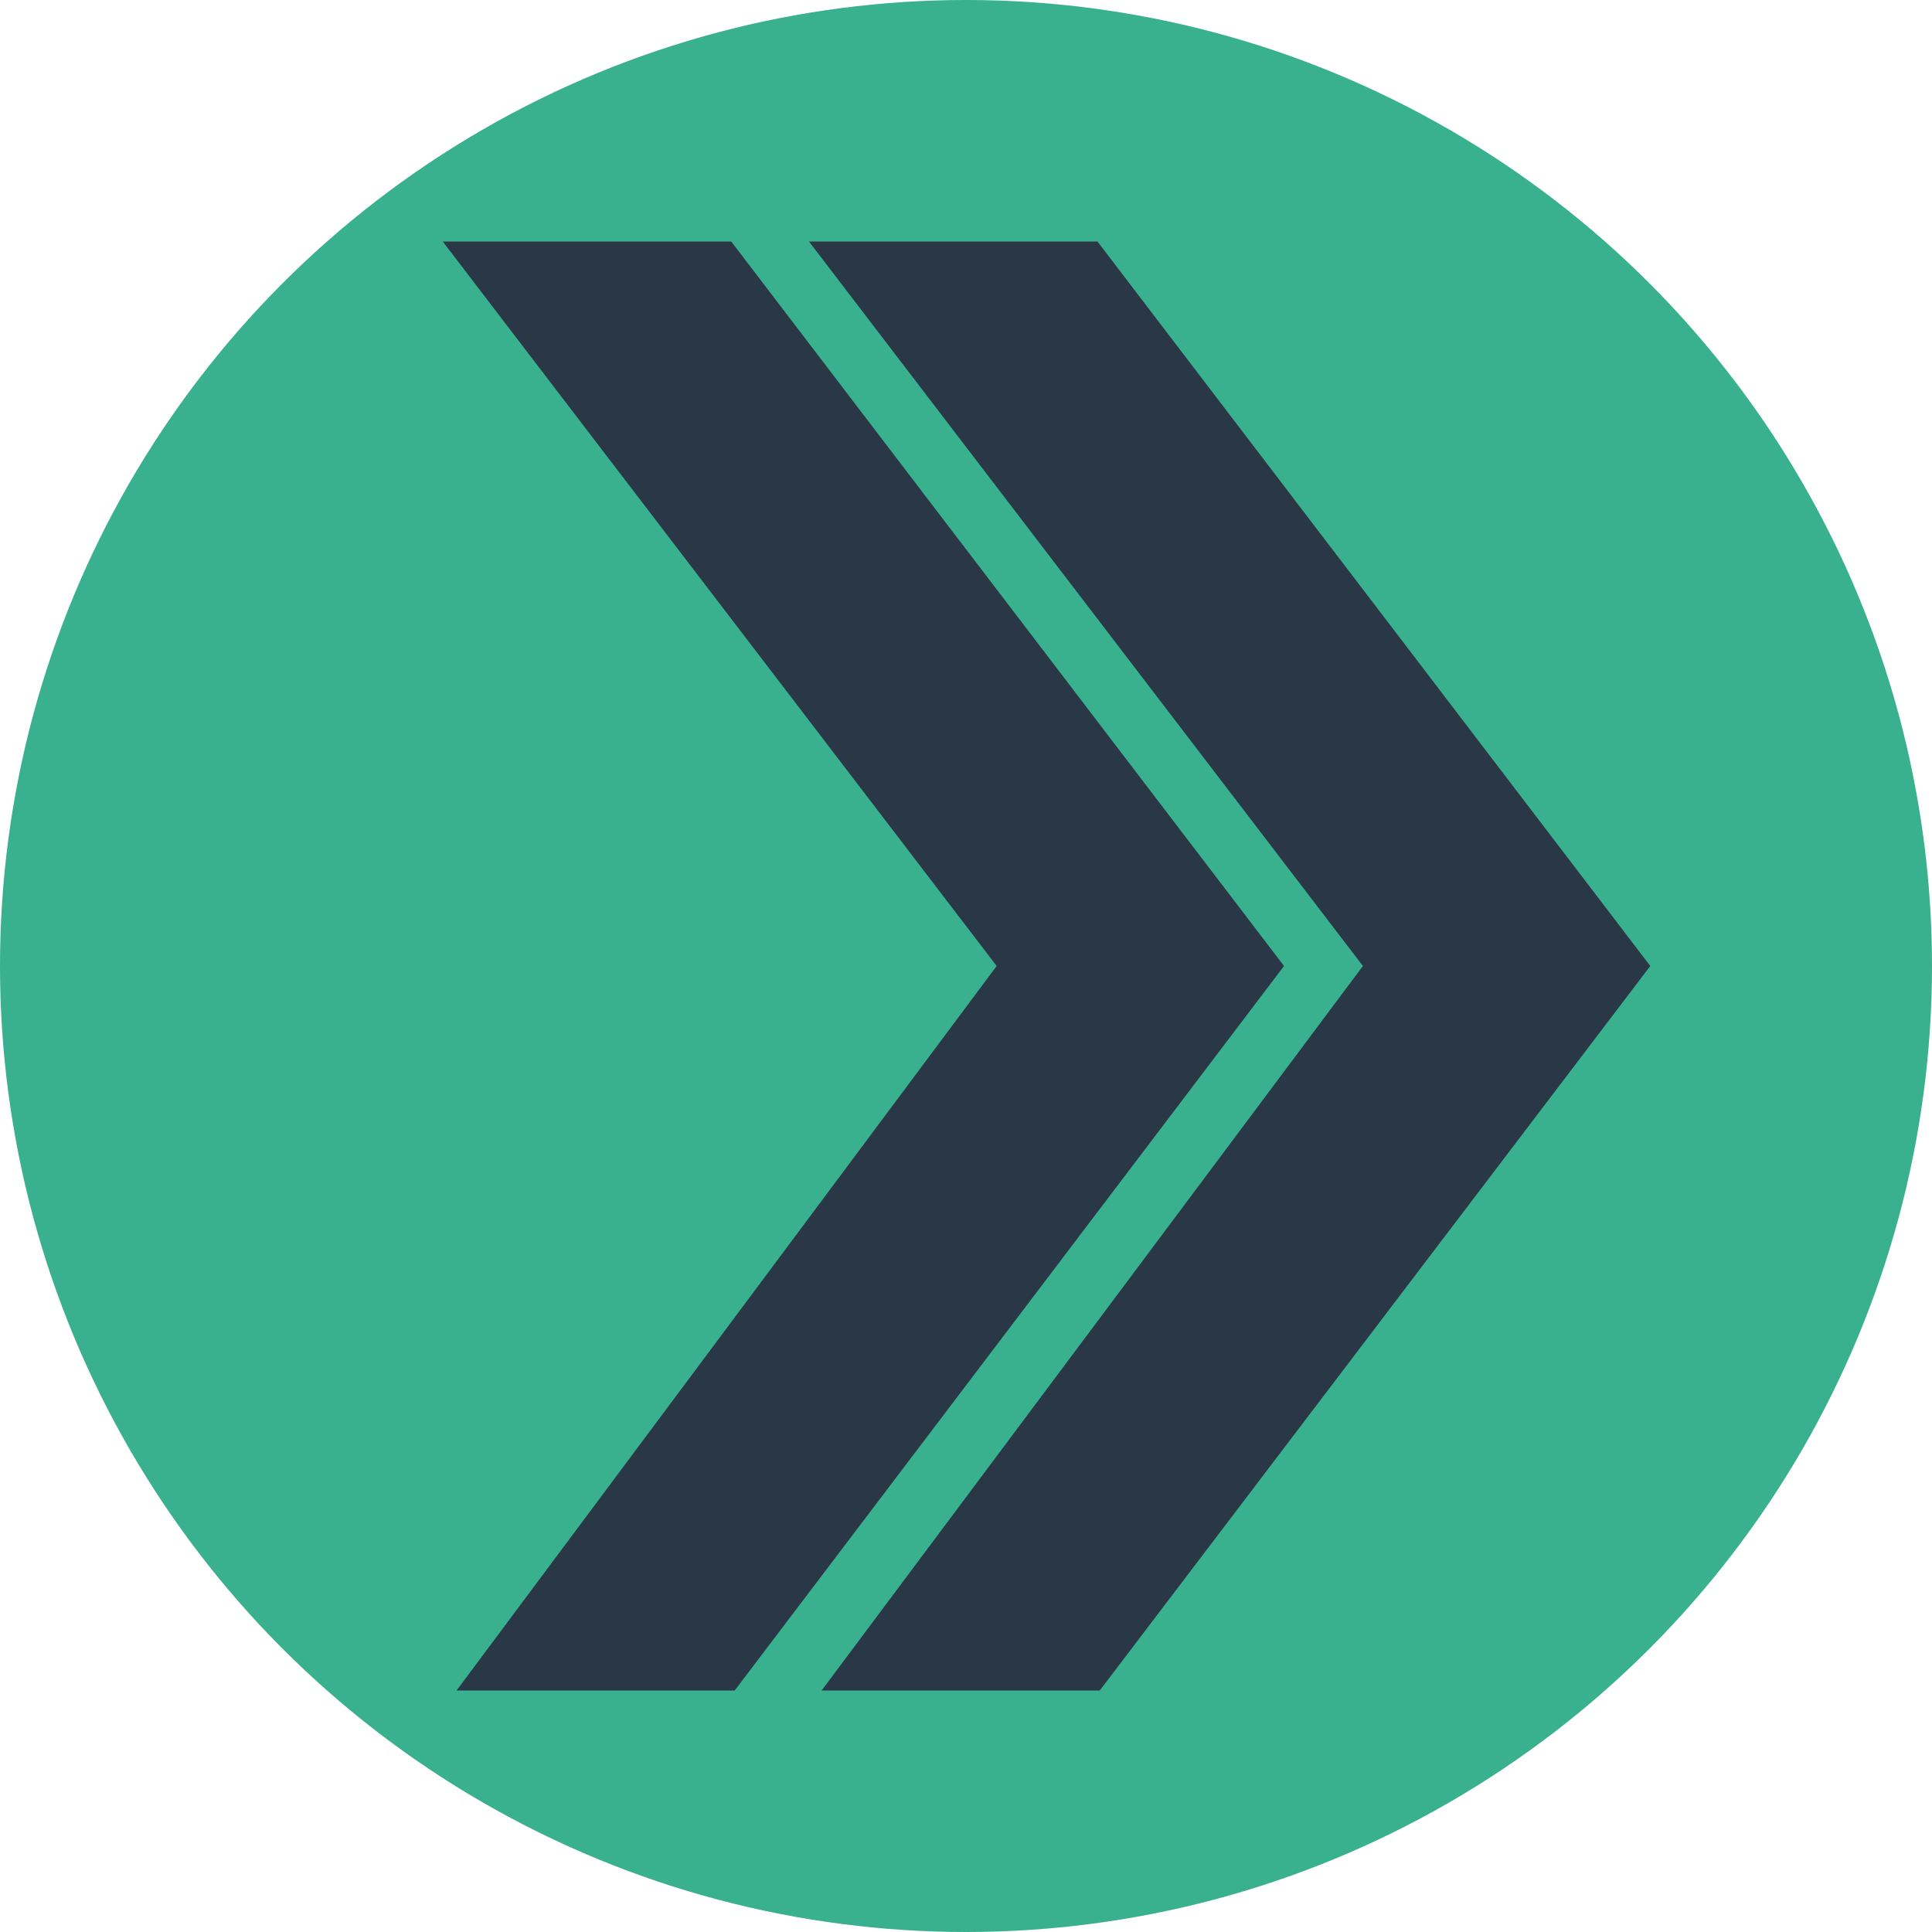
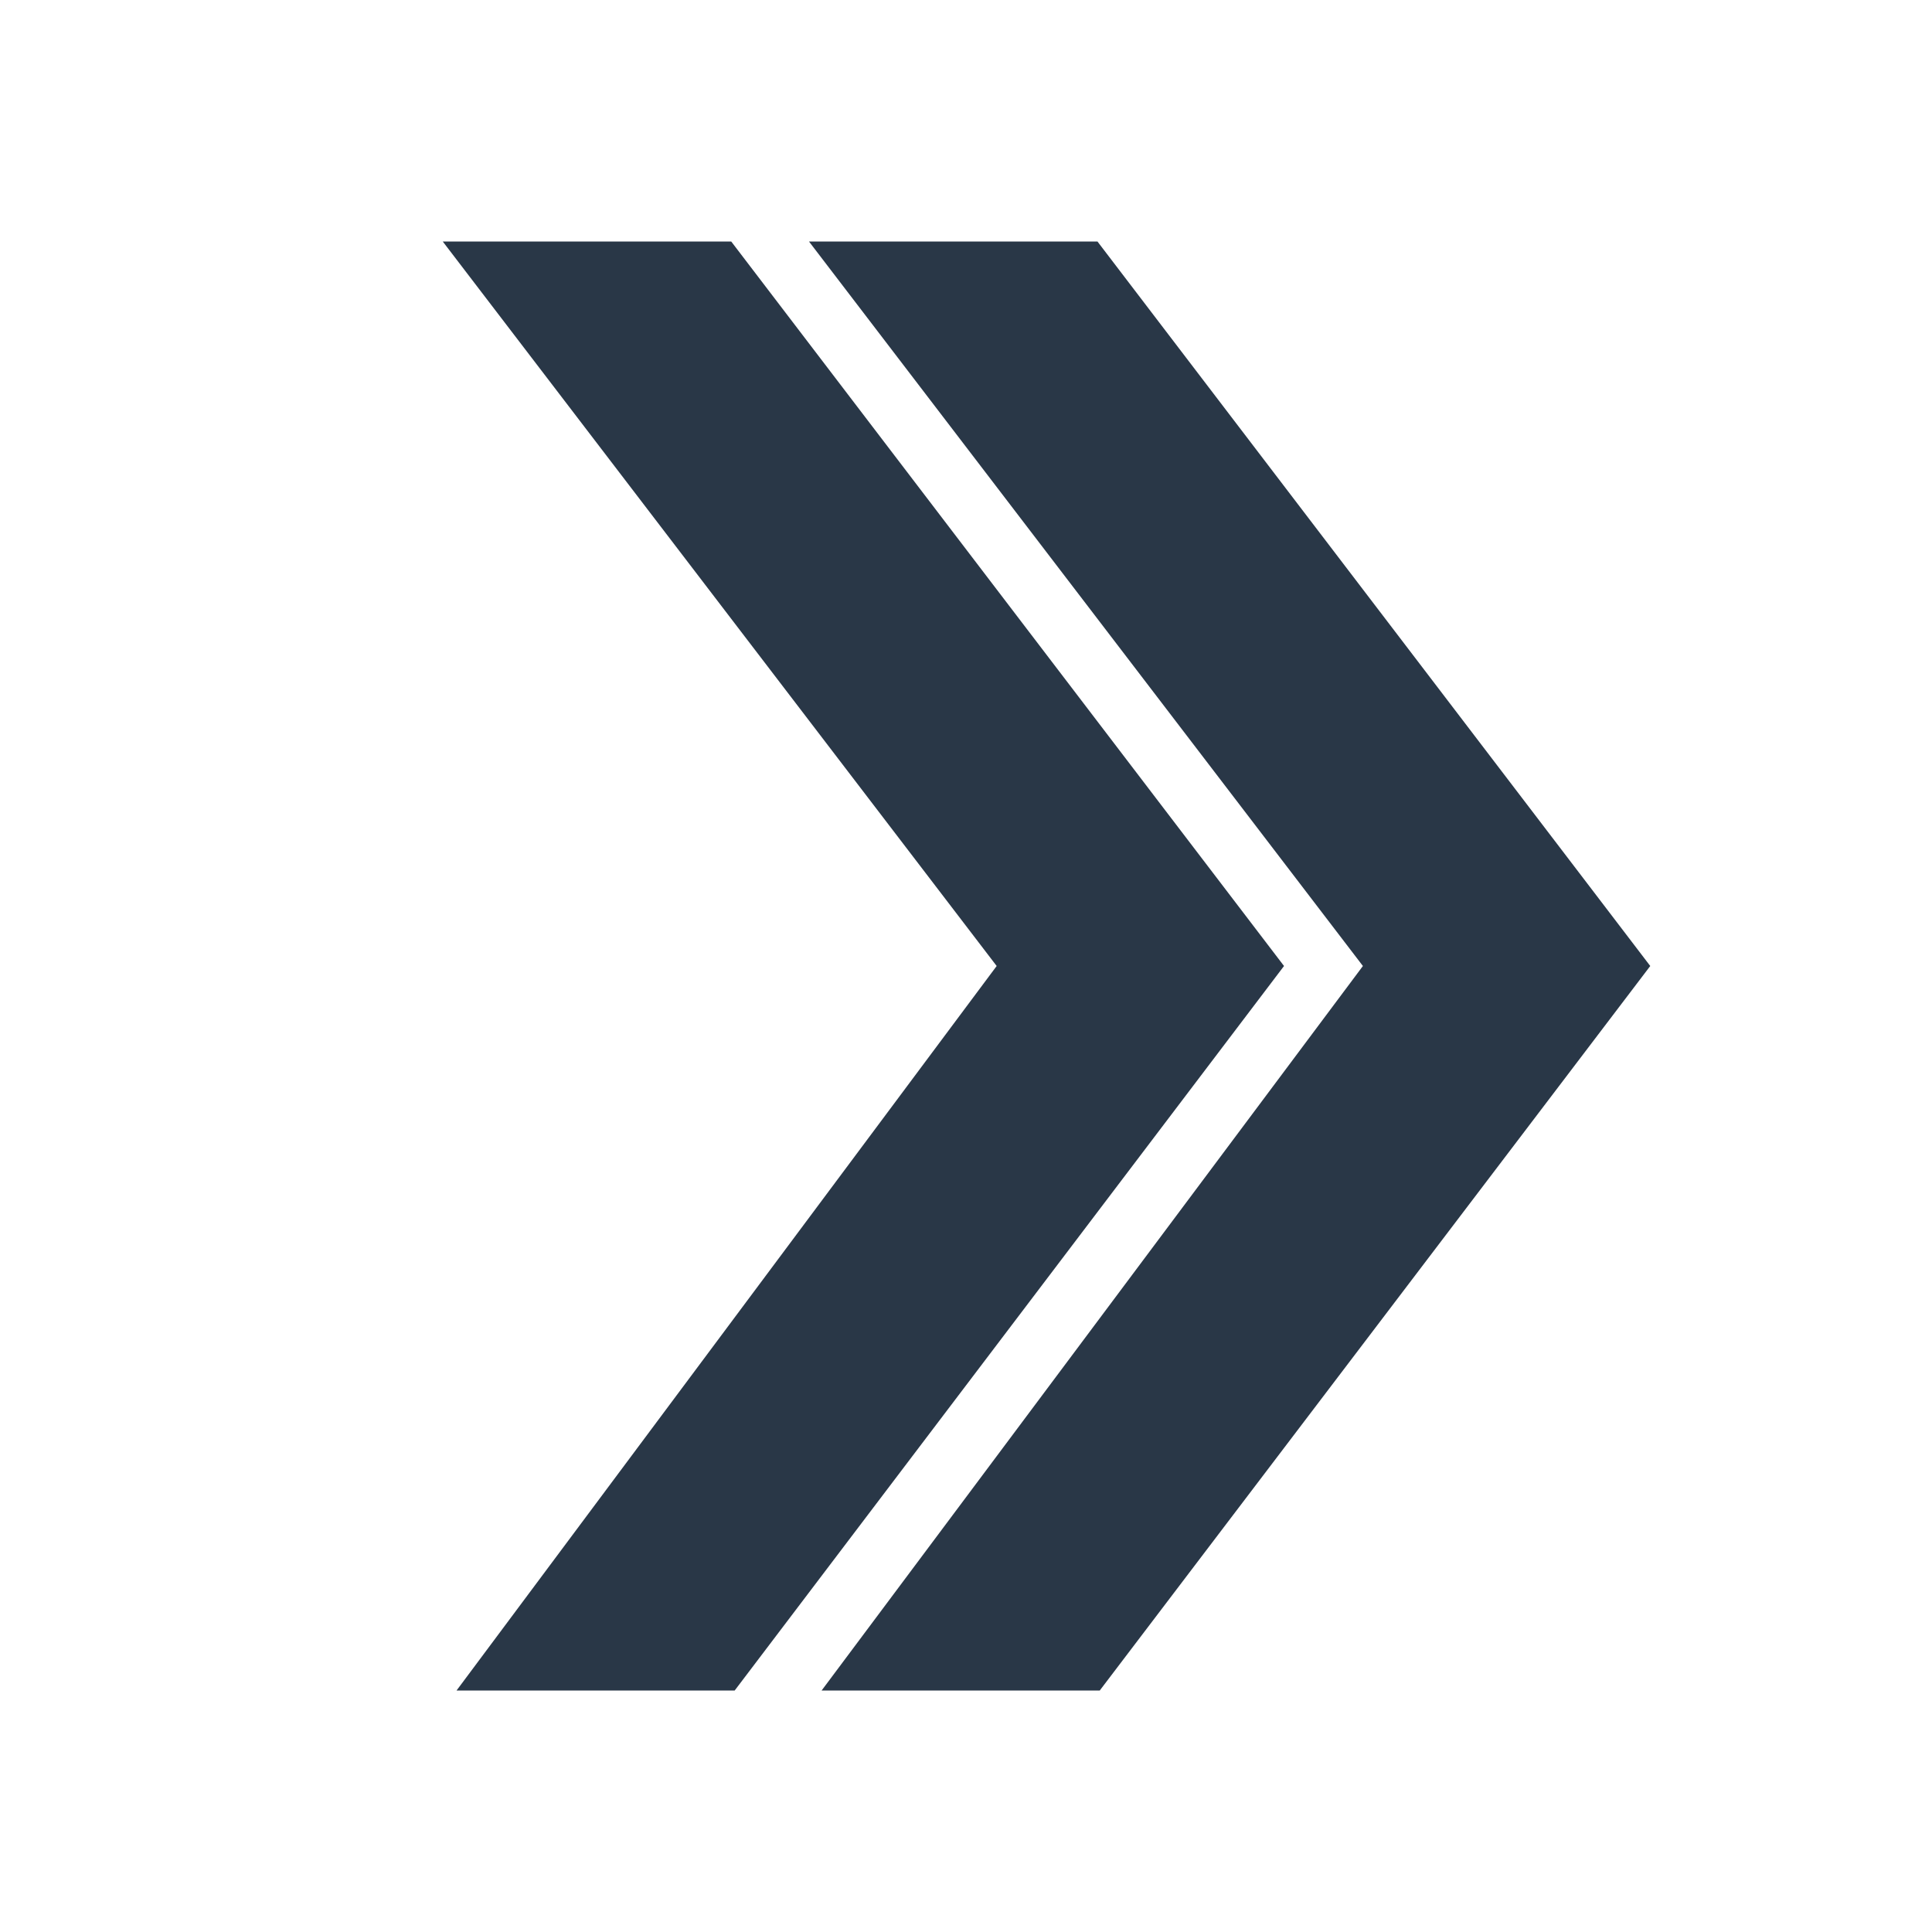
<svg xmlns="http://www.w3.org/2000/svg" version="1.1" width="48" height="48">
  <svg width="48" height="48" viewBox="0 0 48 48" fill="none">
-     <circle cx="24" cy="24" r="24" fill="#39B08E" />
    <path d="M24.762 24L11 6H18.167L31.901 24L18.253 42H11.343L24.762 24Z" fill="#293747" />
    <path d="M33.861 24L20.099 6H27.266L41 24L27.323 42H20.413L33.861 24Z" fill="#293747" />
  </svg>
  <style>@media (prefers-color-scheme: light) { :root { filter: none; } }
@media (prefers-color-scheme: dark) { :root { filter: none; } }
</style>
</svg>